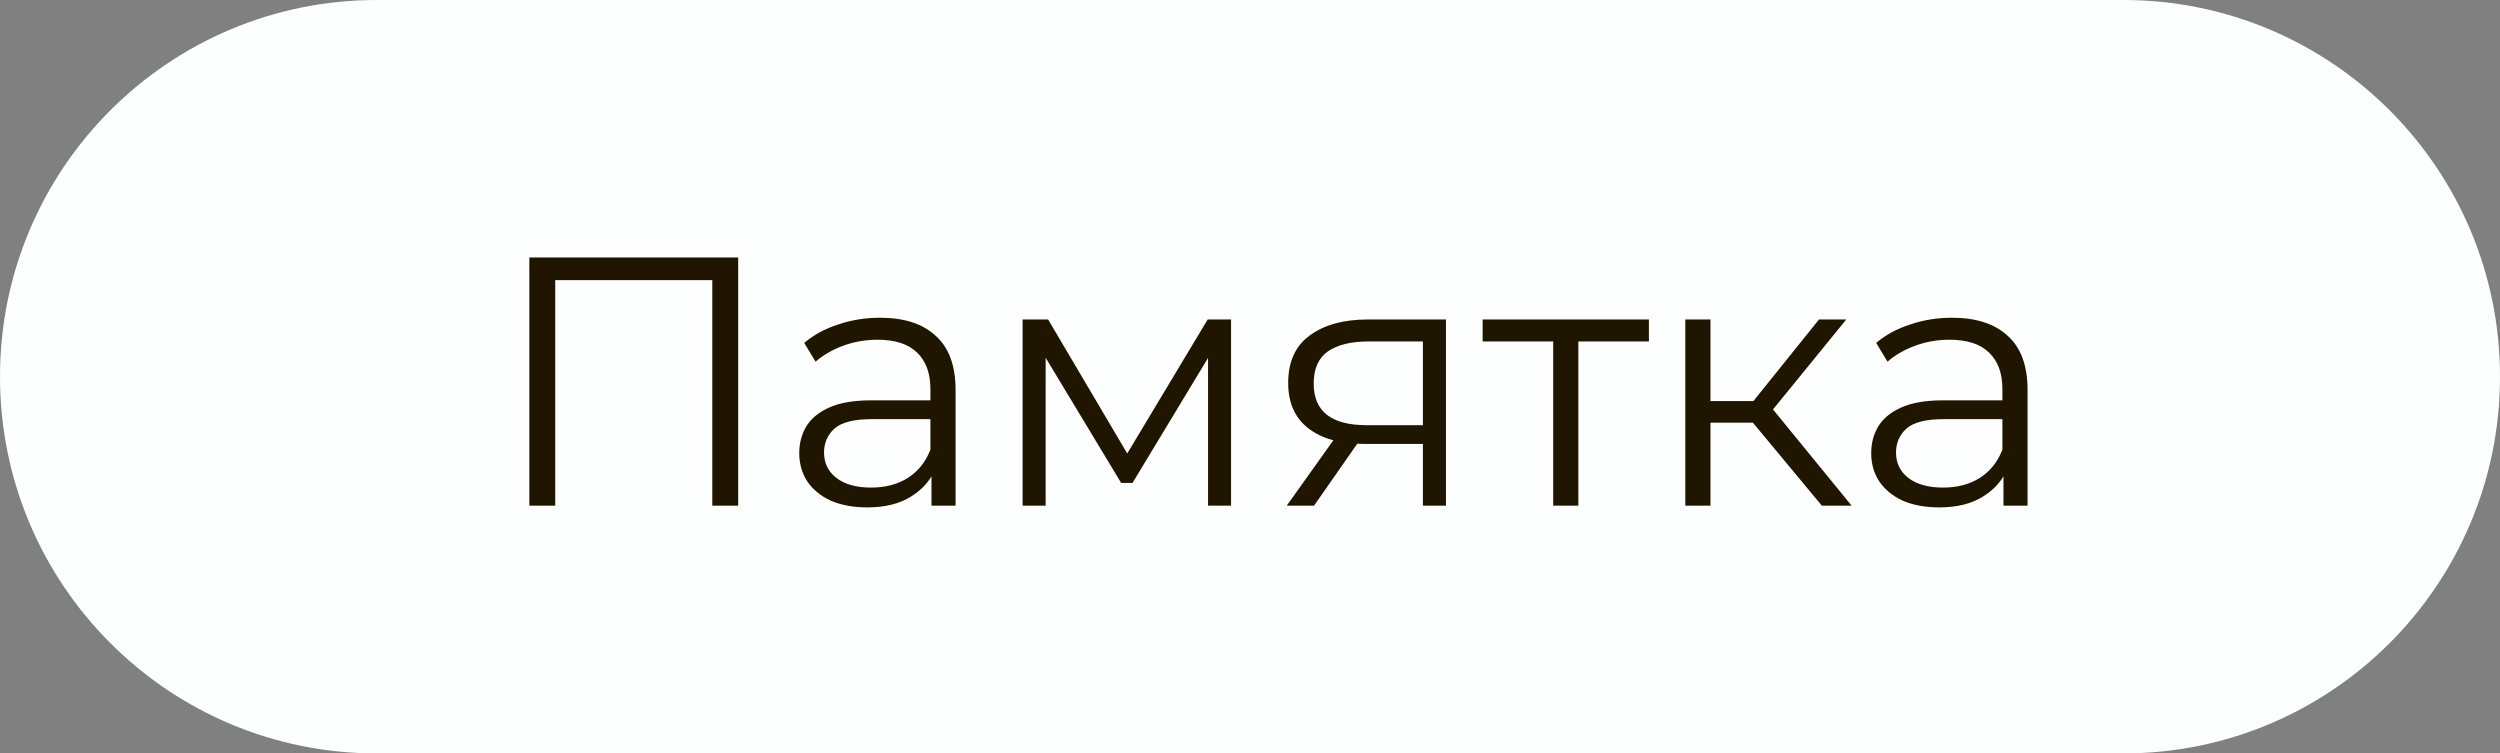
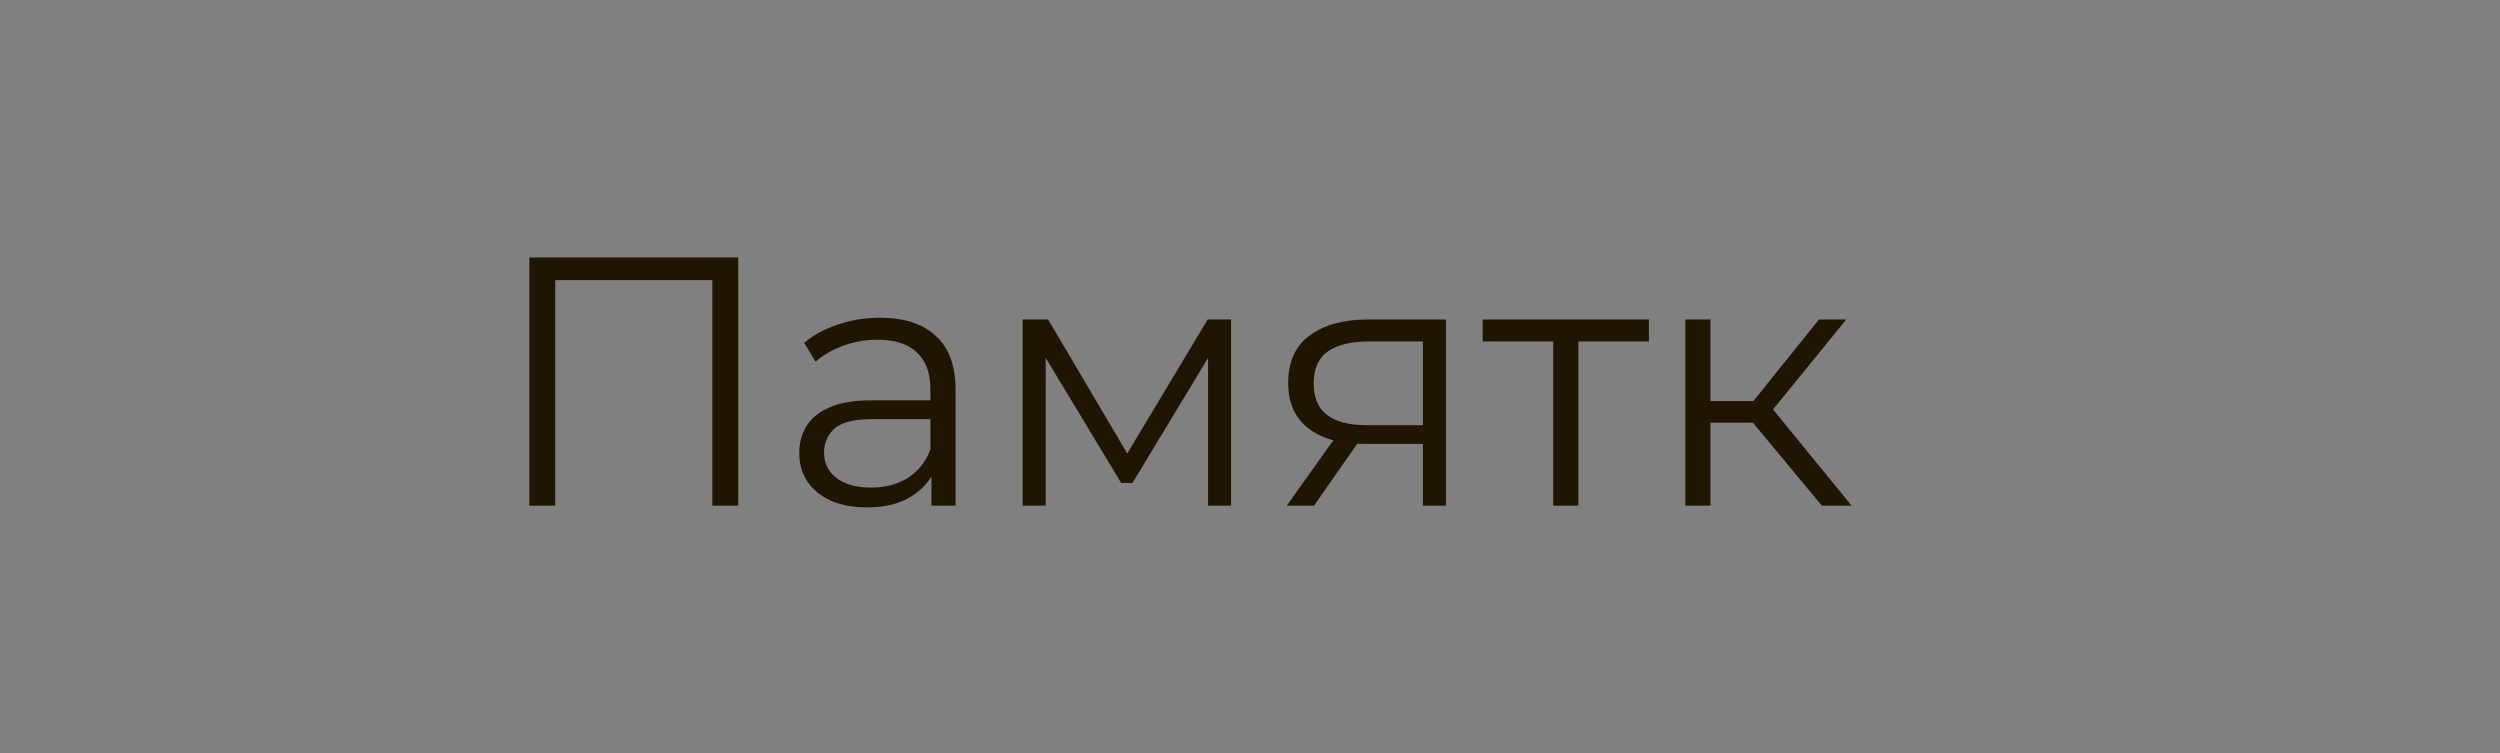
<svg xmlns="http://www.w3.org/2000/svg" width="73" height="22" viewBox="0 0 73 22" fill="none">
  <rect x="0" y="0" width="73" height="22" fill="#808080" stroke="none" />
-   <path d="M0 11C0 4.925 4.925 0 11 0H62C68.075 0 73 4.925 73 11C73 17.075 68.075 22 62 22H11C4.925 22 0 17.075 0 11Z" fill="#FDFFFF" />
  <path d="M15.457 14.765V7.518H21.555V14.765H20.799V7.973L20.996 8.18H16.016L16.213 7.973V14.765H15.457Z" fill="#201600" />
  <path d="M27.199 14.765V13.564L27.168 13.367V11.359C27.168 10.896 27.037 10.541 26.775 10.292C26.519 10.044 26.136 9.92 25.626 9.92C25.274 9.92 24.939 9.978 24.621 10.095C24.304 10.213 24.035 10.368 23.814 10.561L23.483 10.013C23.759 9.778 24.09 9.599 24.476 9.474C24.863 9.343 25.27 9.278 25.698 9.278C26.402 9.278 26.944 9.454 27.323 9.806C27.71 10.151 27.903 10.679 27.903 11.39V14.765H27.199ZM25.325 14.816C24.918 14.816 24.563 14.751 24.259 14.62C23.962 14.482 23.734 14.295 23.576 14.061C23.417 13.819 23.338 13.543 23.338 13.232C23.338 12.95 23.403 12.694 23.534 12.466C23.672 12.232 23.893 12.045 24.197 11.907C24.507 11.762 24.922 11.69 25.439 11.69H27.313V12.239H25.46C24.935 12.239 24.57 12.332 24.363 12.518C24.162 12.704 24.062 12.936 24.062 13.212C24.062 13.522 24.183 13.771 24.425 13.957C24.666 14.143 25.004 14.237 25.439 14.237C25.853 14.237 26.209 14.143 26.506 13.957C26.809 13.764 27.03 13.488 27.168 13.129L27.334 13.636C27.196 13.995 26.954 14.282 26.609 14.495C26.271 14.71 25.843 14.816 25.325 14.816Z" fill="#201600" />
  <path d="M29.86 14.765V9.329H30.605L33.069 13.502H32.759L35.264 9.329H35.947V14.765H35.275V10.168L35.409 10.23L33.069 14.102H32.738L30.378 10.189L30.533 10.158V14.765H29.86Z" fill="#201600" />
  <path d="M41.549 14.765V12.808L41.683 12.963H39.841C39.144 12.963 38.598 12.812 38.205 12.508C37.811 12.204 37.615 11.762 37.615 11.183C37.615 10.561 37.825 10.099 38.246 9.795C38.667 9.485 39.23 9.329 39.934 9.329H42.222V14.765H41.549ZM37.573 14.765L39.064 12.673H39.83L38.37 14.765H37.573ZM41.549 12.591V9.754L41.683 9.971H39.955C39.451 9.971 39.057 10.068 38.774 10.261C38.498 10.454 38.36 10.768 38.36 11.203C38.36 12.011 38.874 12.415 39.903 12.415H41.683L41.549 12.591Z" fill="#201600" />
  <path d="M45.353 14.765V9.775L45.539 9.971H43.293V9.329H48.148V9.971H45.902L46.088 9.775V14.765H45.353Z" fill="#201600" />
-   <path d="M53.197 14.765L50.961 12.073L51.572 11.711L54.067 14.765H53.197ZM49.211 14.765V9.329H49.946V14.765H49.211ZM49.718 12.342V11.711H51.468V12.342H49.718ZM51.634 12.125L50.95 12.021L53.114 9.329H53.911L51.634 12.125Z" fill="#201600" />
-   <path d="M58.501 14.765V13.564L58.47 13.367V11.359C58.47 10.896 58.339 10.541 58.076 10.292C57.821 10.044 57.438 9.92 56.927 9.92C56.575 9.92 56.24 9.978 55.923 10.095C55.605 10.213 55.336 10.368 55.115 10.561L54.784 10.013C55.06 9.778 55.391 9.599 55.778 9.474C56.164 9.343 56.572 9.278 56.999 9.278C57.703 9.278 58.245 9.454 58.625 9.806C59.011 10.151 59.205 10.679 59.205 11.39V14.765H58.501ZM56.627 14.816C56.22 14.816 55.864 14.751 55.56 14.62C55.264 14.482 55.036 14.295 54.877 14.061C54.718 13.819 54.639 13.543 54.639 13.232C54.639 12.95 54.705 12.694 54.836 12.466C54.974 12.232 55.195 12.045 55.498 11.907C55.809 11.762 56.223 11.69 56.741 11.69H58.614V12.239H56.761C56.237 12.239 55.871 12.332 55.664 12.518C55.464 12.704 55.364 12.936 55.364 13.212C55.364 13.522 55.484 13.771 55.726 13.957C55.968 14.143 56.306 14.237 56.741 14.237C57.155 14.237 57.51 14.143 57.807 13.957C58.111 13.764 58.332 13.488 58.47 13.129L58.635 13.636C58.497 13.995 58.256 14.282 57.91 14.495C57.572 14.71 57.144 14.816 56.627 14.816Z" fill="#201600" />
+   <path d="M53.197 14.765L50.961 12.073L51.572 11.711L54.067 14.765H53.197ZM49.211 14.765V9.329H49.946V14.765H49.211ZM49.718 12.342V11.711H51.468V12.342H49.718ZL50.95 12.021L53.114 9.329H53.911L51.634 12.125Z" fill="#201600" />
</svg>